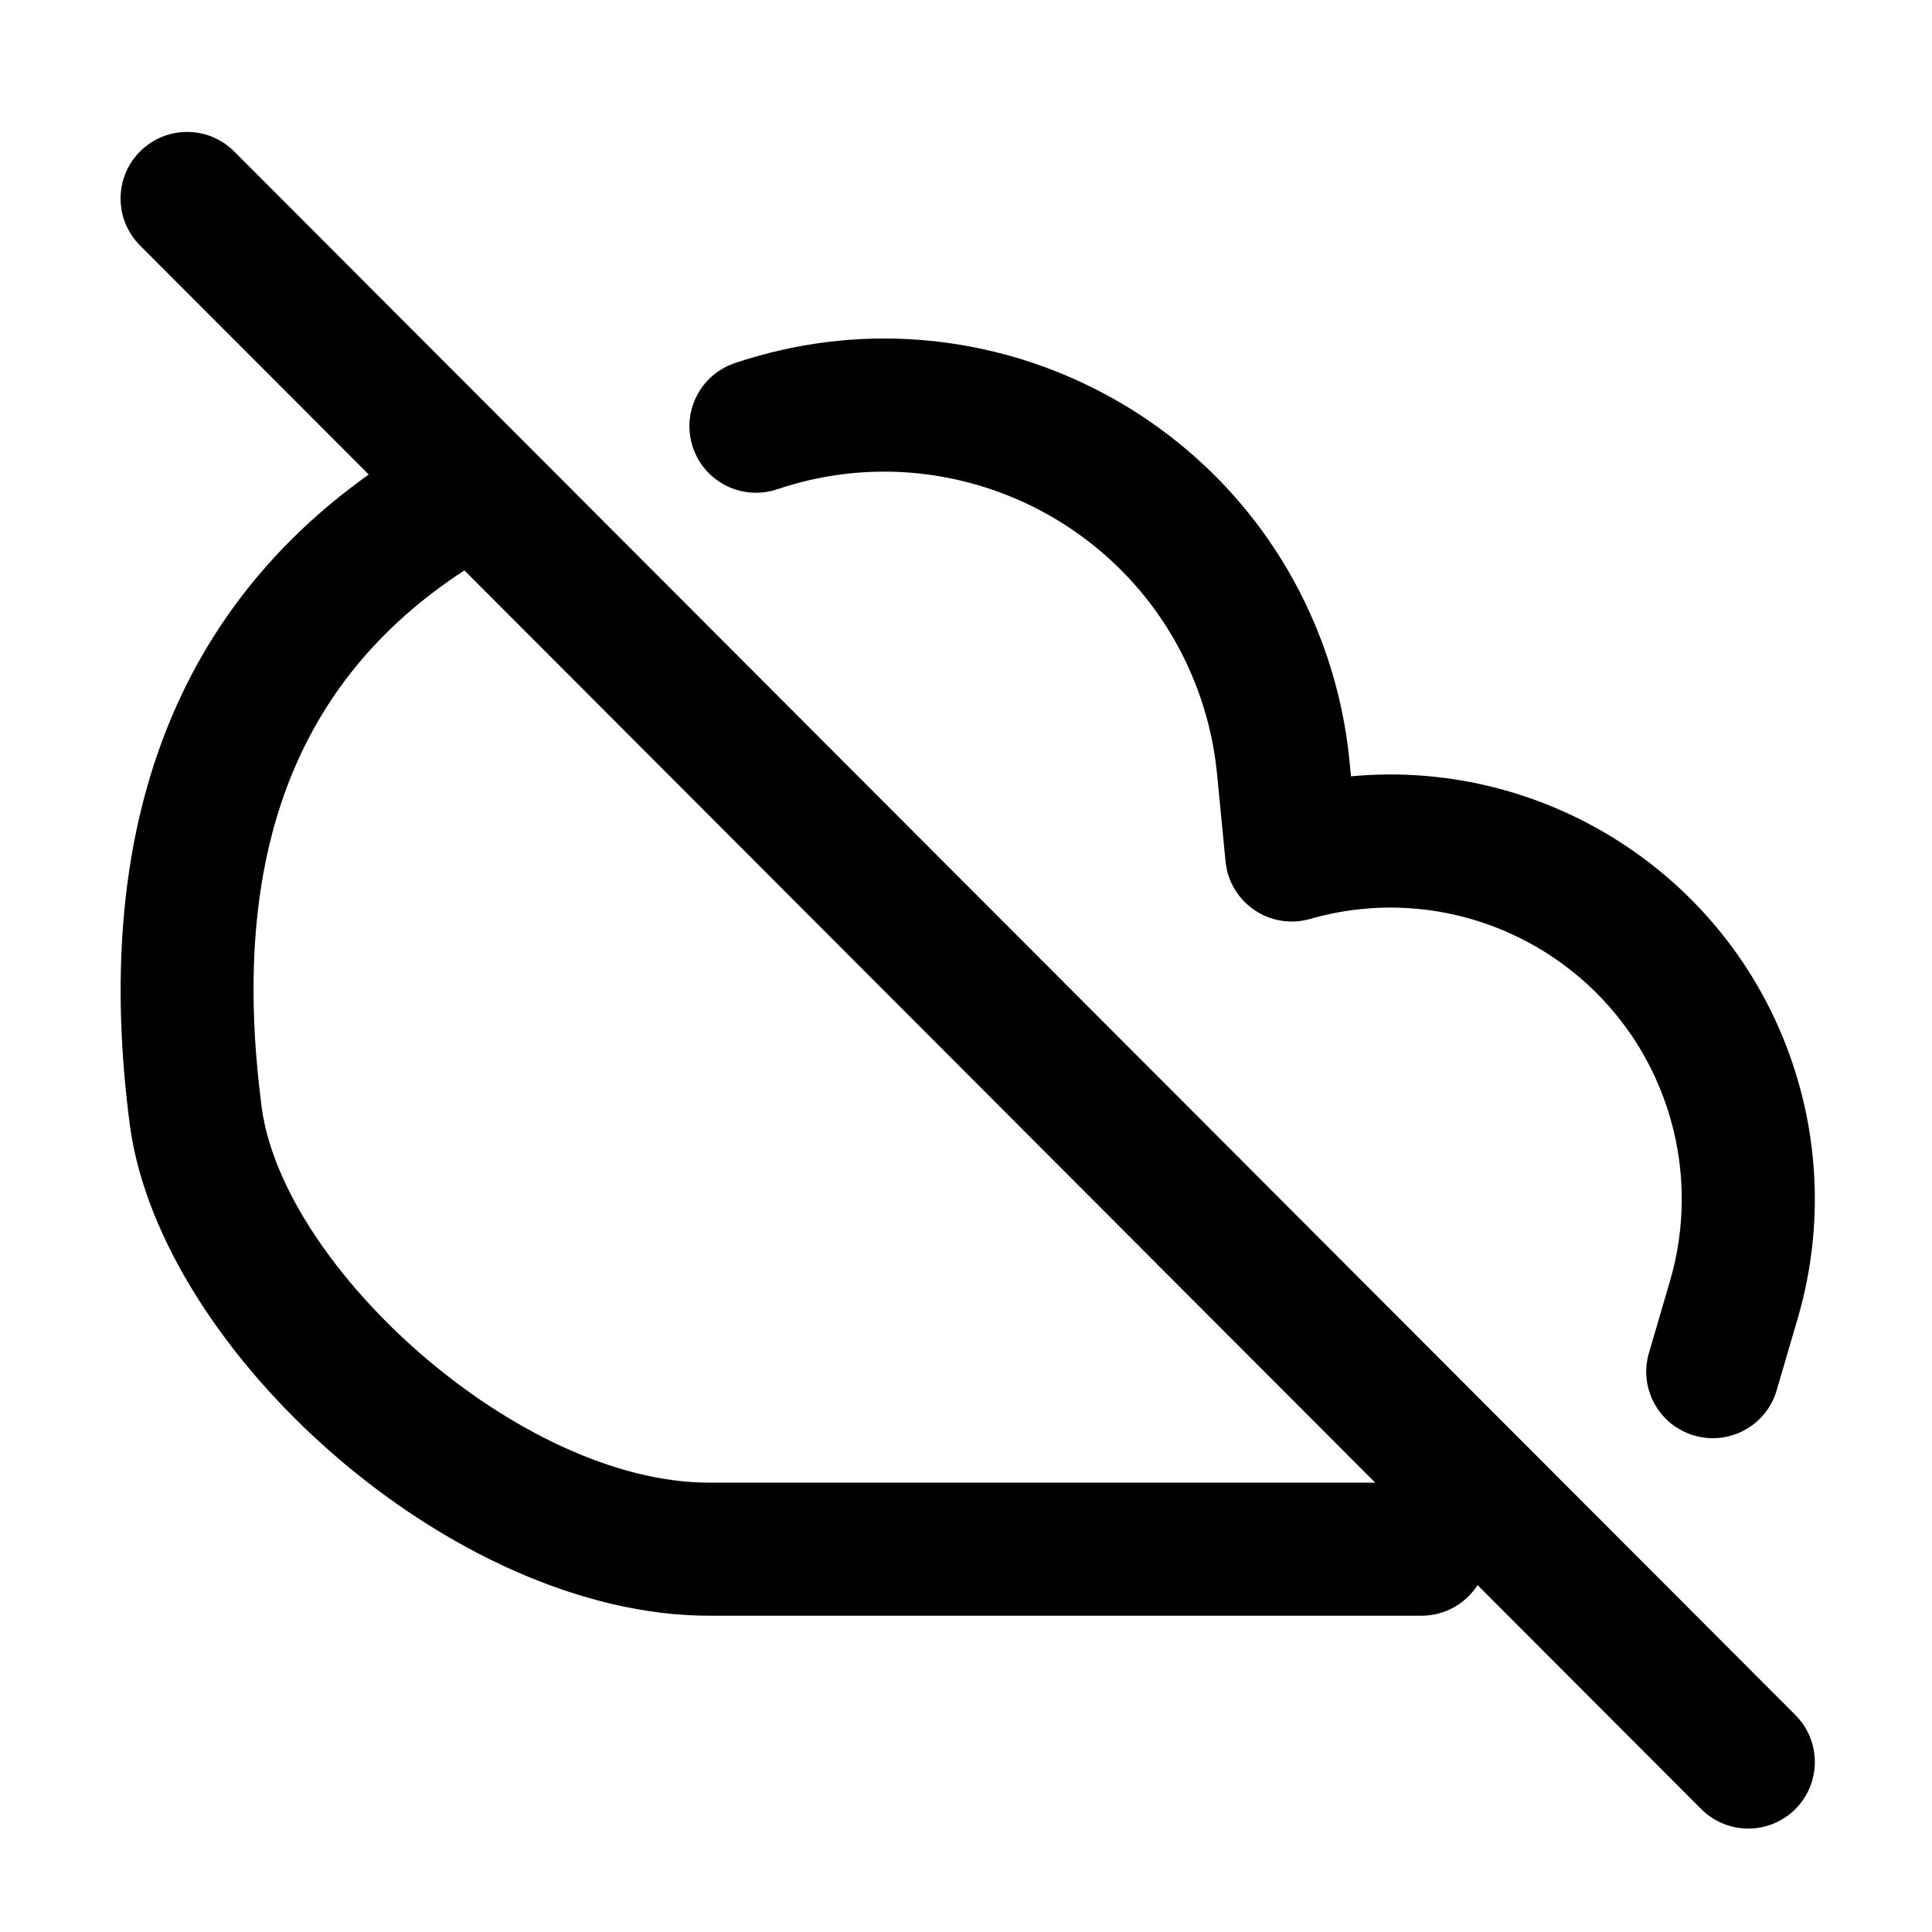
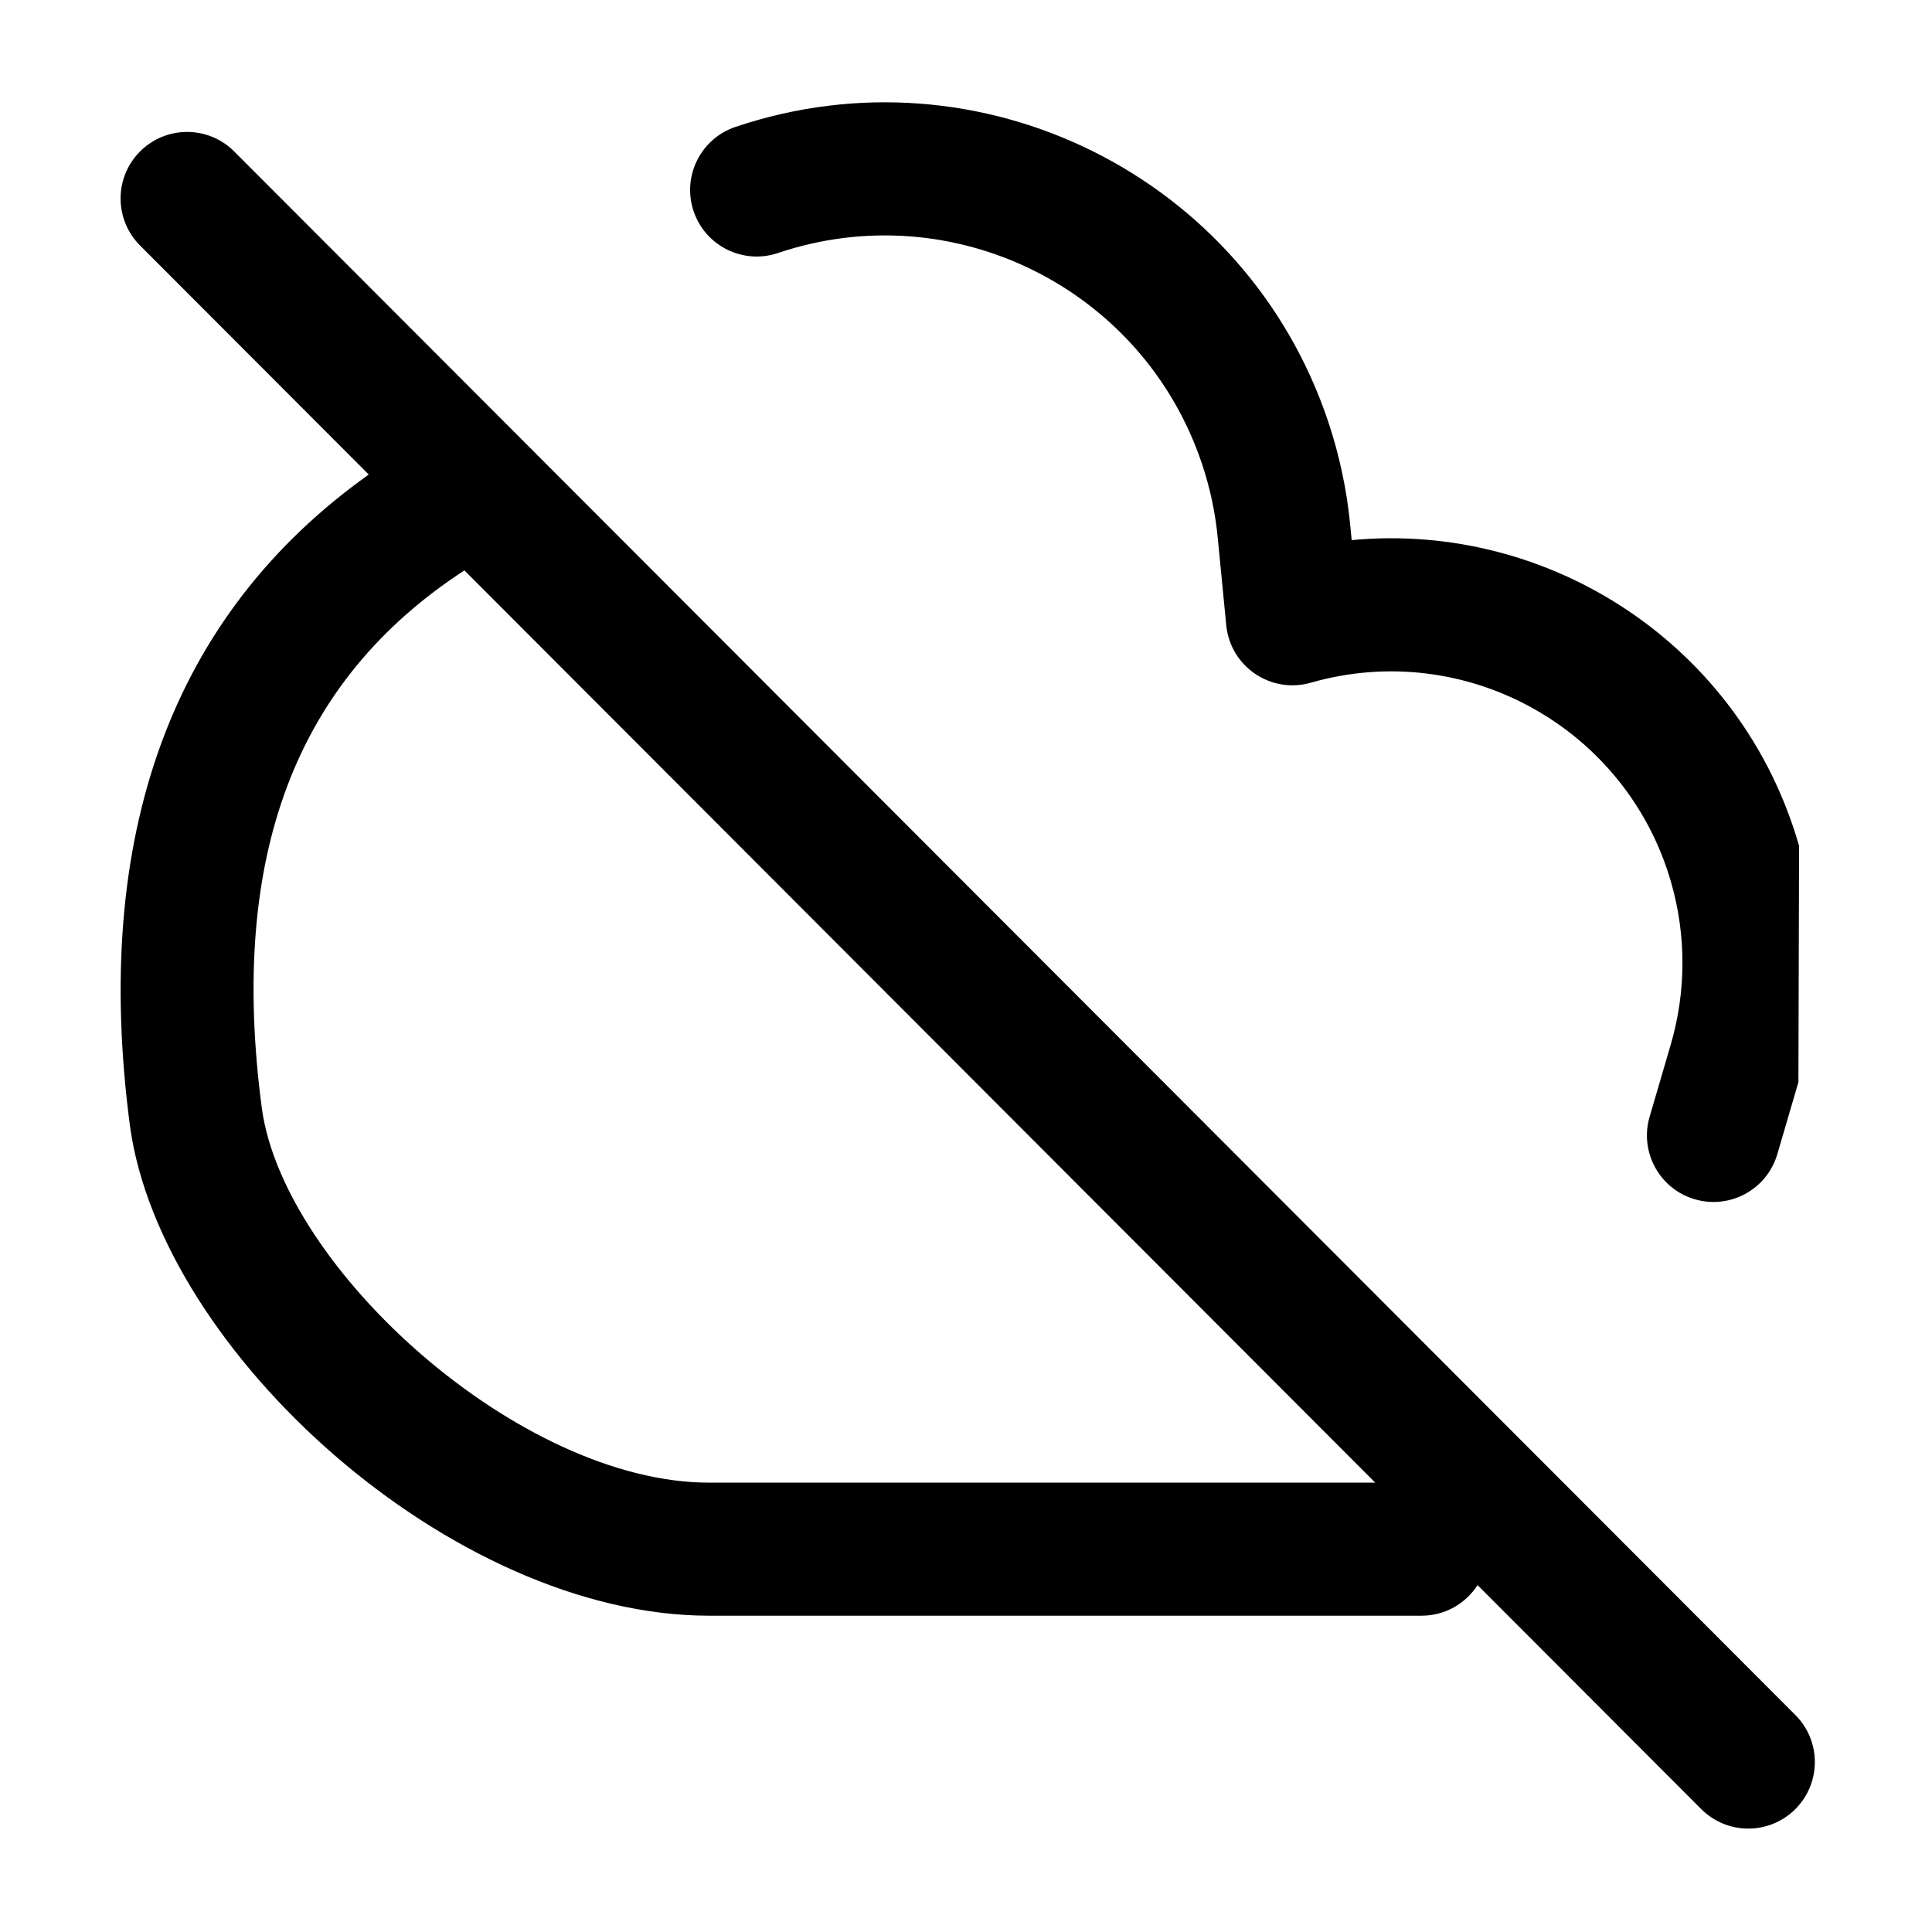
<svg xmlns="http://www.w3.org/2000/svg" fill="#000000" width="800px" height="800px" version="1.1" viewBox="144 144 512 512">
-   <path d="m267.07 295.16c-44.664 29.098-62.527 75.578-53.68 142.56 5.828 42.52 68.387 99.195 118.52 99.195h176.54zm268.5 268.91c-3.137 4.879-8.613 8.109-14.844 8.109h-188.81c-68.055 0-145.28-69.961-153.47-129.76-10.16-76.914 10.957-135.42 63.273-172.66l-60.609-60.699c-6.879-6.894-6.871-18.059 0.02-24.938 6.891-6.883 18.055-6.875 24.938 0.02l413.73 414.36c6.879 6.891 6.871 18.055-0.02 24.938-6.891 6.879-18.059 6.871-24.938-0.02zm85.027-133.29c5.863 20.461 5.801 42.172-0.184 62.602l-5.586 19.074c-2.738 9.348-12.531 14.703-21.879 11.965-9.344-2.734-14.703-12.531-11.965-21.879l5.586-19.074c4.109-14.023 4.152-28.926 0.125-42.977-11.746-40.996-54.504-64.711-95.504-52.965-10.59 3.035-21.34-4.277-22.406-15.242l-2.258-23.203c-0.652-6.719-2.074-13.34-4.231-19.734-15.641-46.398-65.93-71.328-112.32-55.688-9.23 3.109-19.234-1.852-22.344-11.078-3.109-9.227 1.848-19.23 11.078-22.344 64.852-21.859 135.15 12.988 157.01 77.844 3.012 8.938 4.996 18.195 5.91 27.586l0.395 4.07c52.852-4.984 103.42 28.156 118.57 81.043z" />
+   <path d="m267.07 295.16c-44.664 29.098-62.527 75.578-53.68 142.56 5.828 42.52 68.387 99.195 118.52 99.195h176.54zm268.5 268.91c-3.137 4.879-8.613 8.109-14.844 8.109h-188.81c-68.055 0-145.28-69.961-153.47-129.76-10.16-76.914 10.957-135.42 63.273-172.66l-60.609-60.699c-6.879-6.894-6.871-18.059 0.02-24.938 6.891-6.883 18.055-6.875 24.938 0.02l413.73 414.36c6.879 6.891 6.871 18.055-0.02 24.938-6.891 6.879-18.059 6.871-24.938-0.02zm85.027-133.29l-5.586 19.074c-2.738 9.348-12.531 14.703-21.879 11.965-9.344-2.734-14.703-12.531-11.965-21.879l5.586-19.074c4.109-14.023 4.152-28.926 0.125-42.977-11.746-40.996-54.504-64.711-95.504-52.965-10.59 3.035-21.34-4.277-22.406-15.242l-2.258-23.203c-0.652-6.719-2.074-13.34-4.231-19.734-15.641-46.398-65.93-71.328-112.32-55.688-9.23 3.109-19.234-1.852-22.344-11.078-3.109-9.227 1.848-19.23 11.078-22.344 64.852-21.859 135.15 12.988 157.01 77.844 3.012 8.938 4.996 18.195 5.91 27.586l0.395 4.07c52.852-4.984 103.42 28.156 118.57 81.043z" />
</svg>